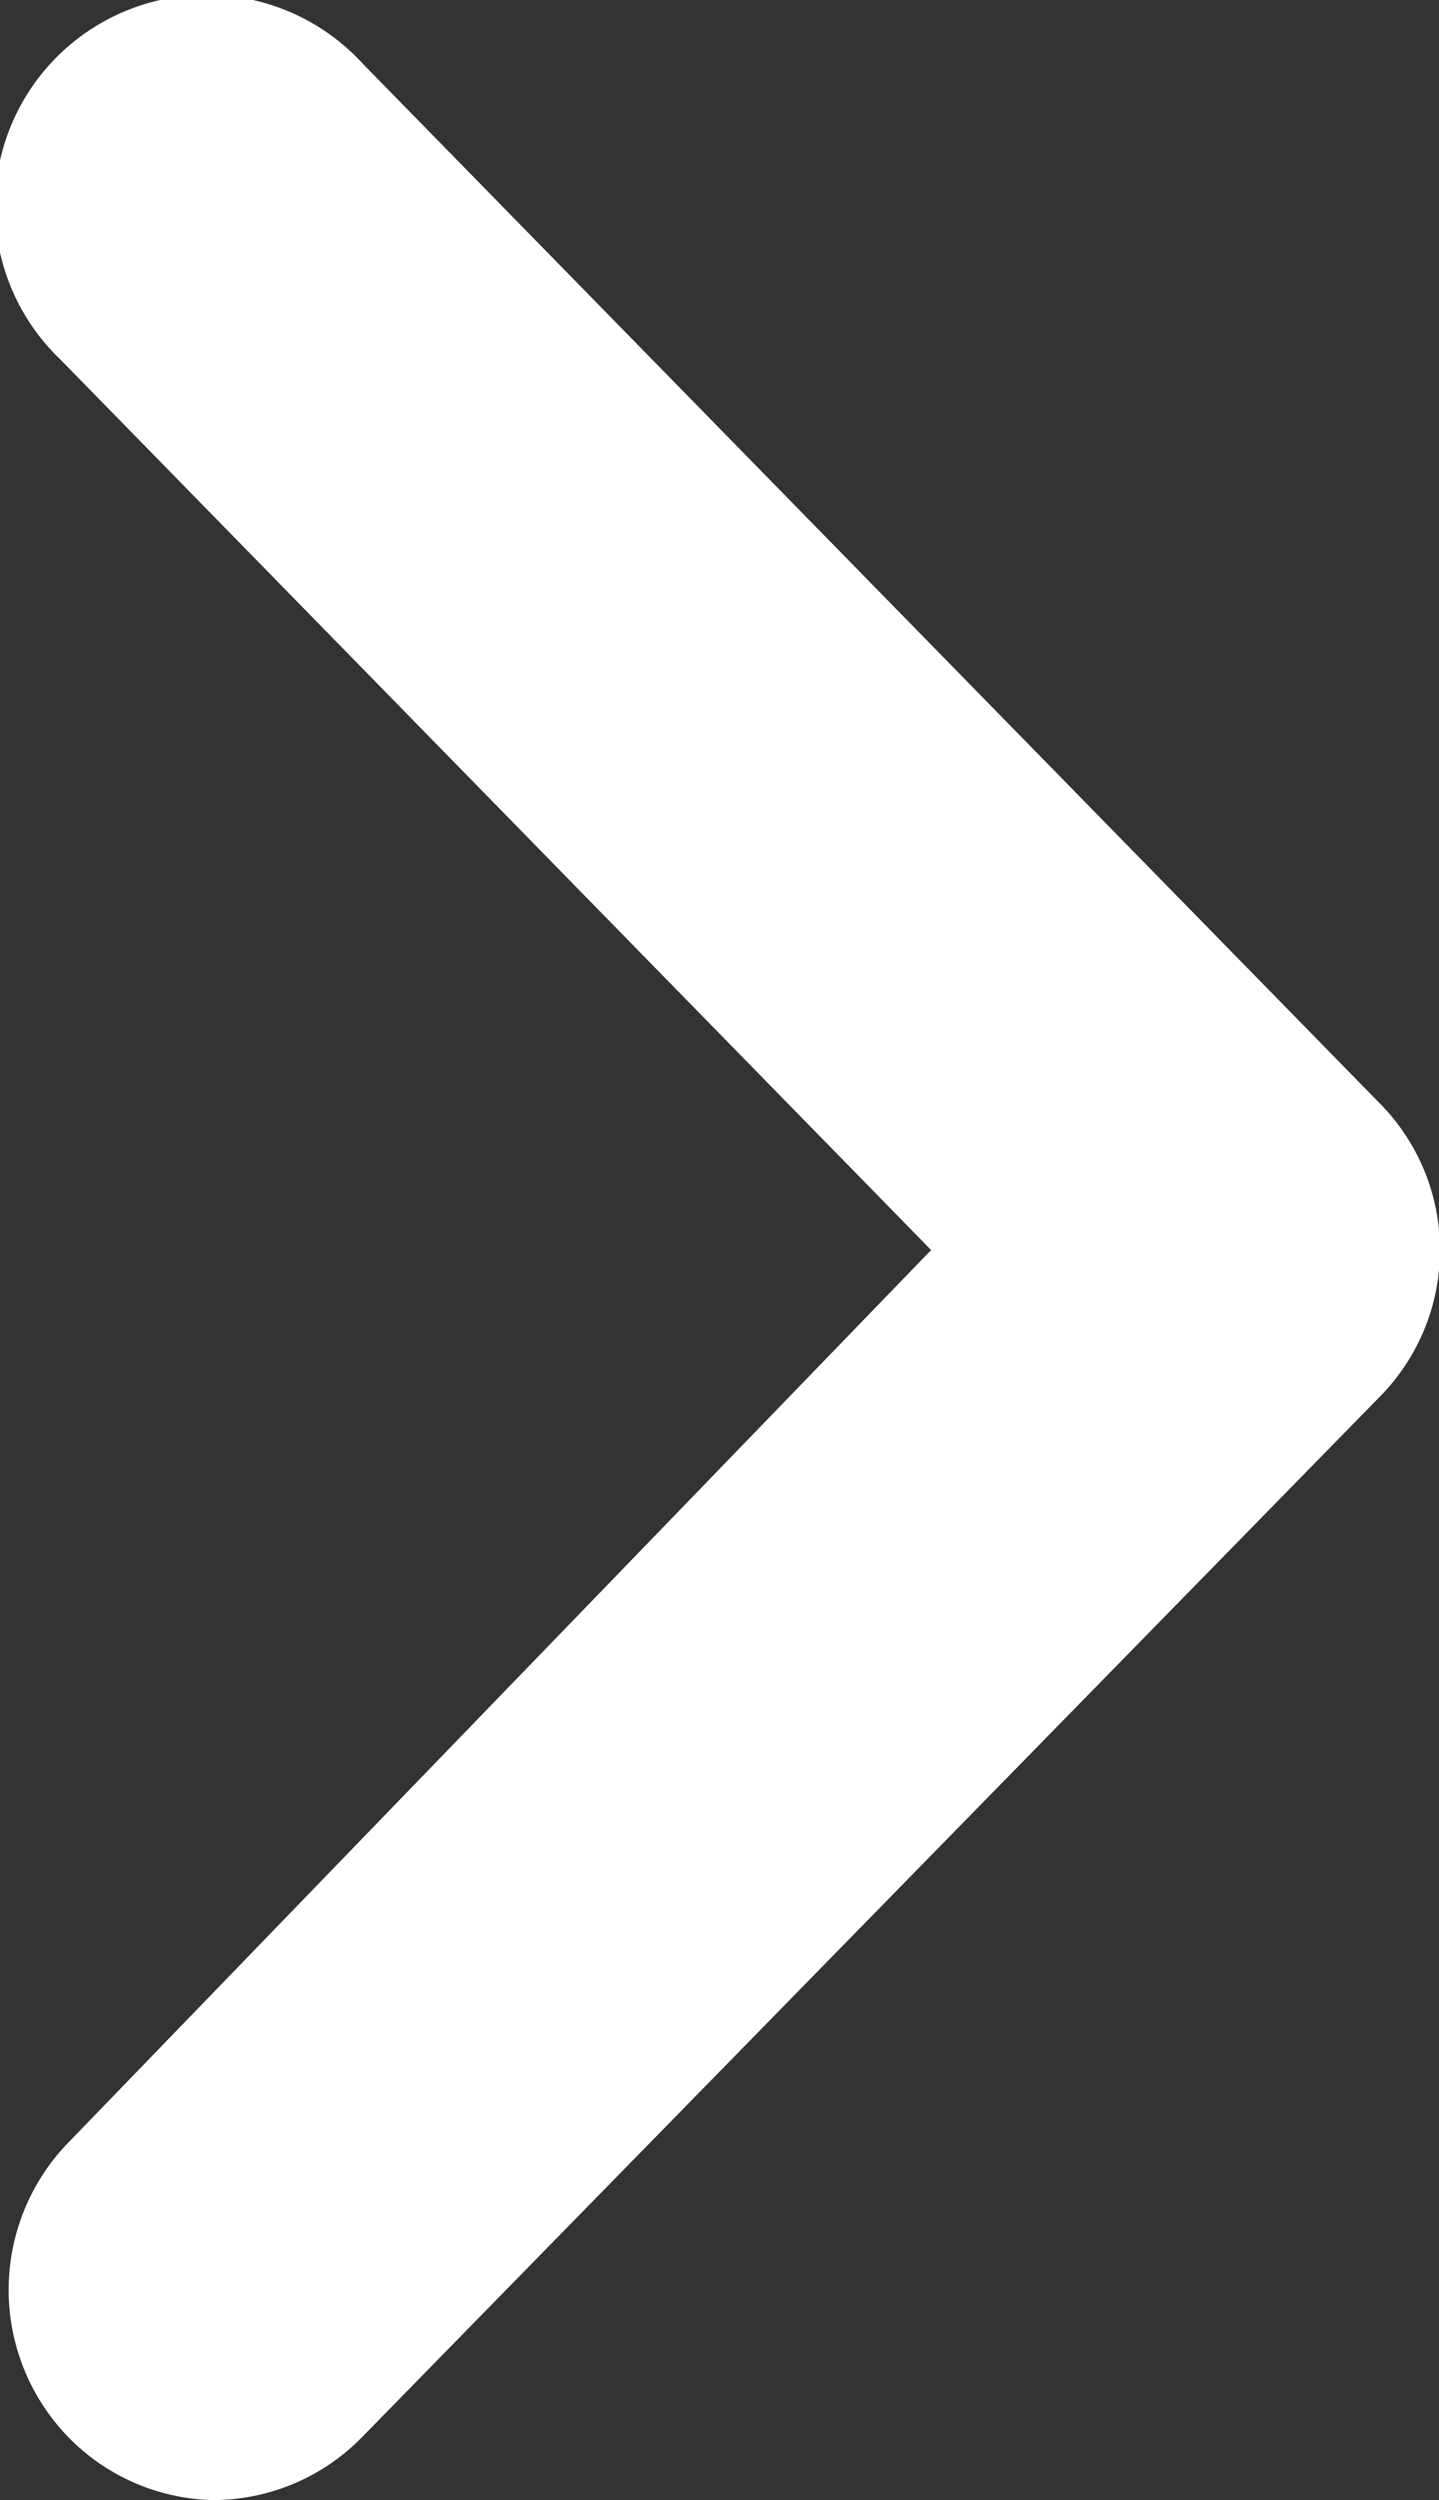
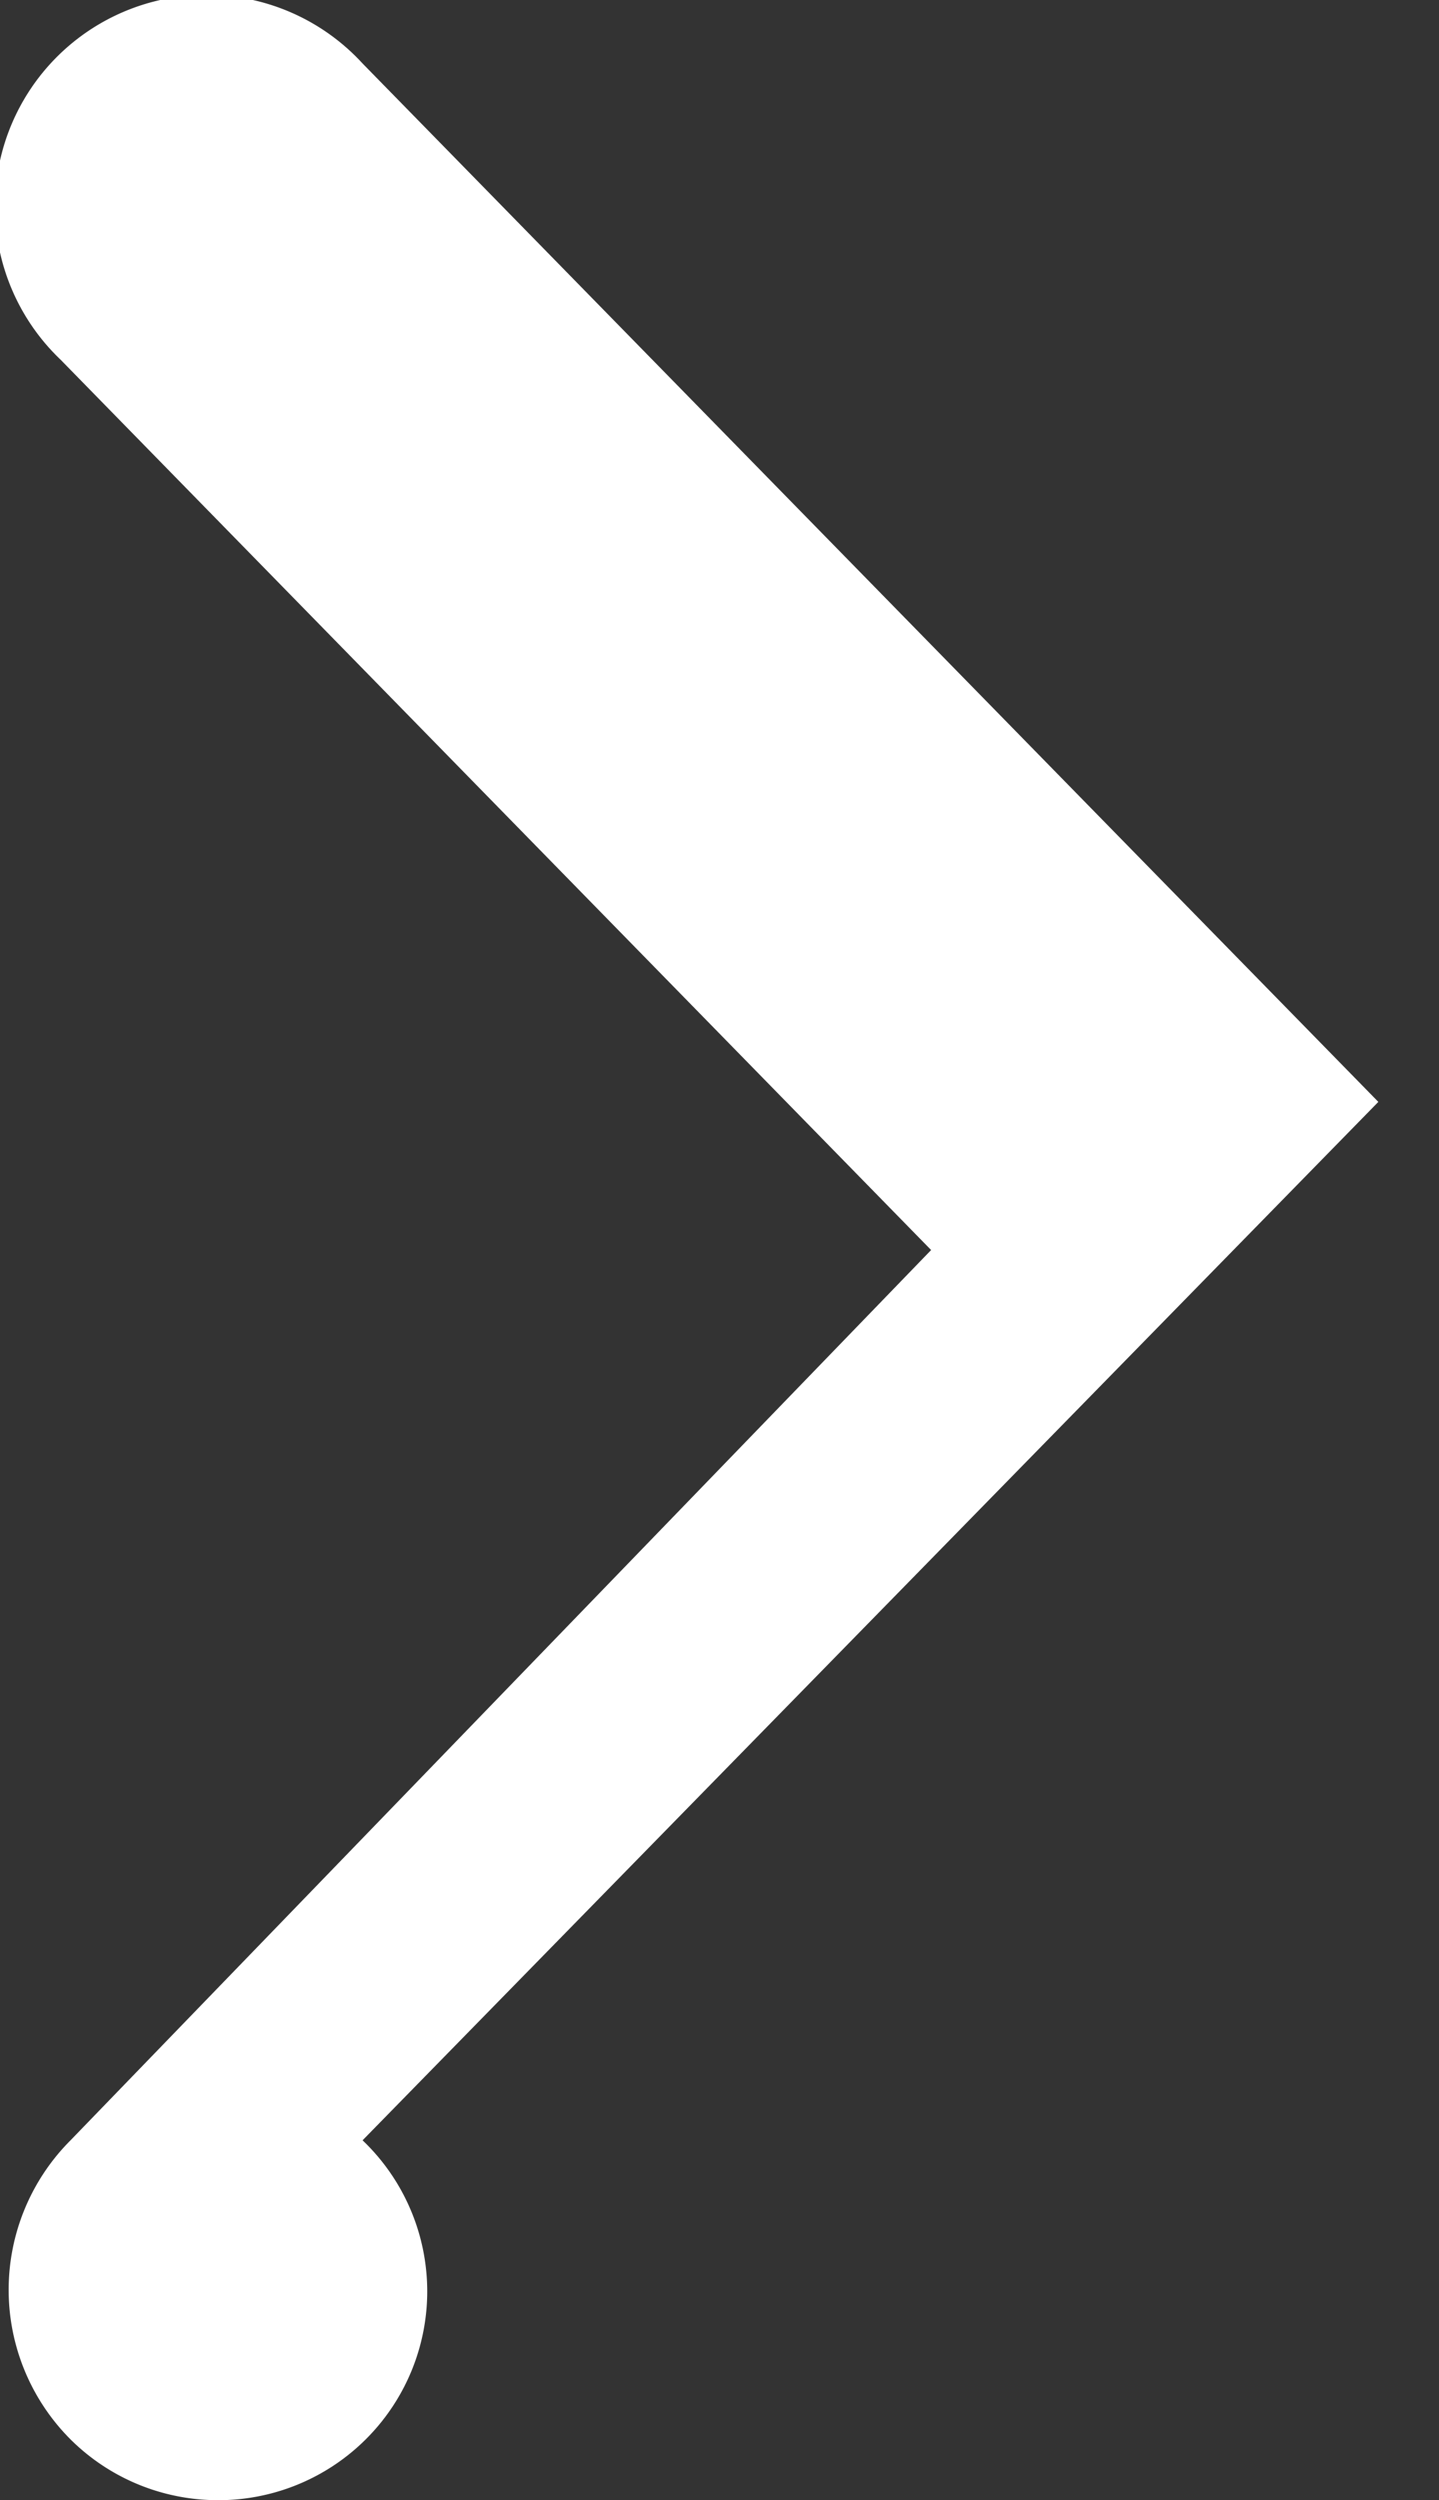
<svg xmlns="http://www.w3.org/2000/svg" viewBox="0 0 10.2 17.72">
  <rect x="0" y="0" width="10.2" height="17.72" fill="#333333" stroke="none" />
  <defs>
    <style>.cls-1{fill:#fff;}</style>
  </defs>
  <title>Arrow</title>
  <g id="Layer_2" data-name="Layer 2">
    <g id="Layer_1-2" data-name="Layer 1">
-       <path class="cls-1" d="M1.5,17.72a1.48,1.48,0,0,1-1-.43,1.5,1.5,0,0,1,0-2.12L6.6,8.86.43,2.55A1.5,1.5,0,1,1,2.57.45l7.2,7.36a1.48,1.48,0,0,1,0,2.1l-7.2,7.36A1.48,1.48,0,0,1,1.5,17.72Z" />
+       <path class="cls-1" d="M1.5,17.72a1.48,1.48,0,0,1-1-.43,1.5,1.5,0,0,1,0-2.12L6.6,8.86.43,2.55A1.5,1.5,0,1,1,2.57.45l7.2,7.36l-7.2,7.36A1.48,1.48,0,0,1,1.5,17.72Z" />
    </g>
  </g>
</svg>